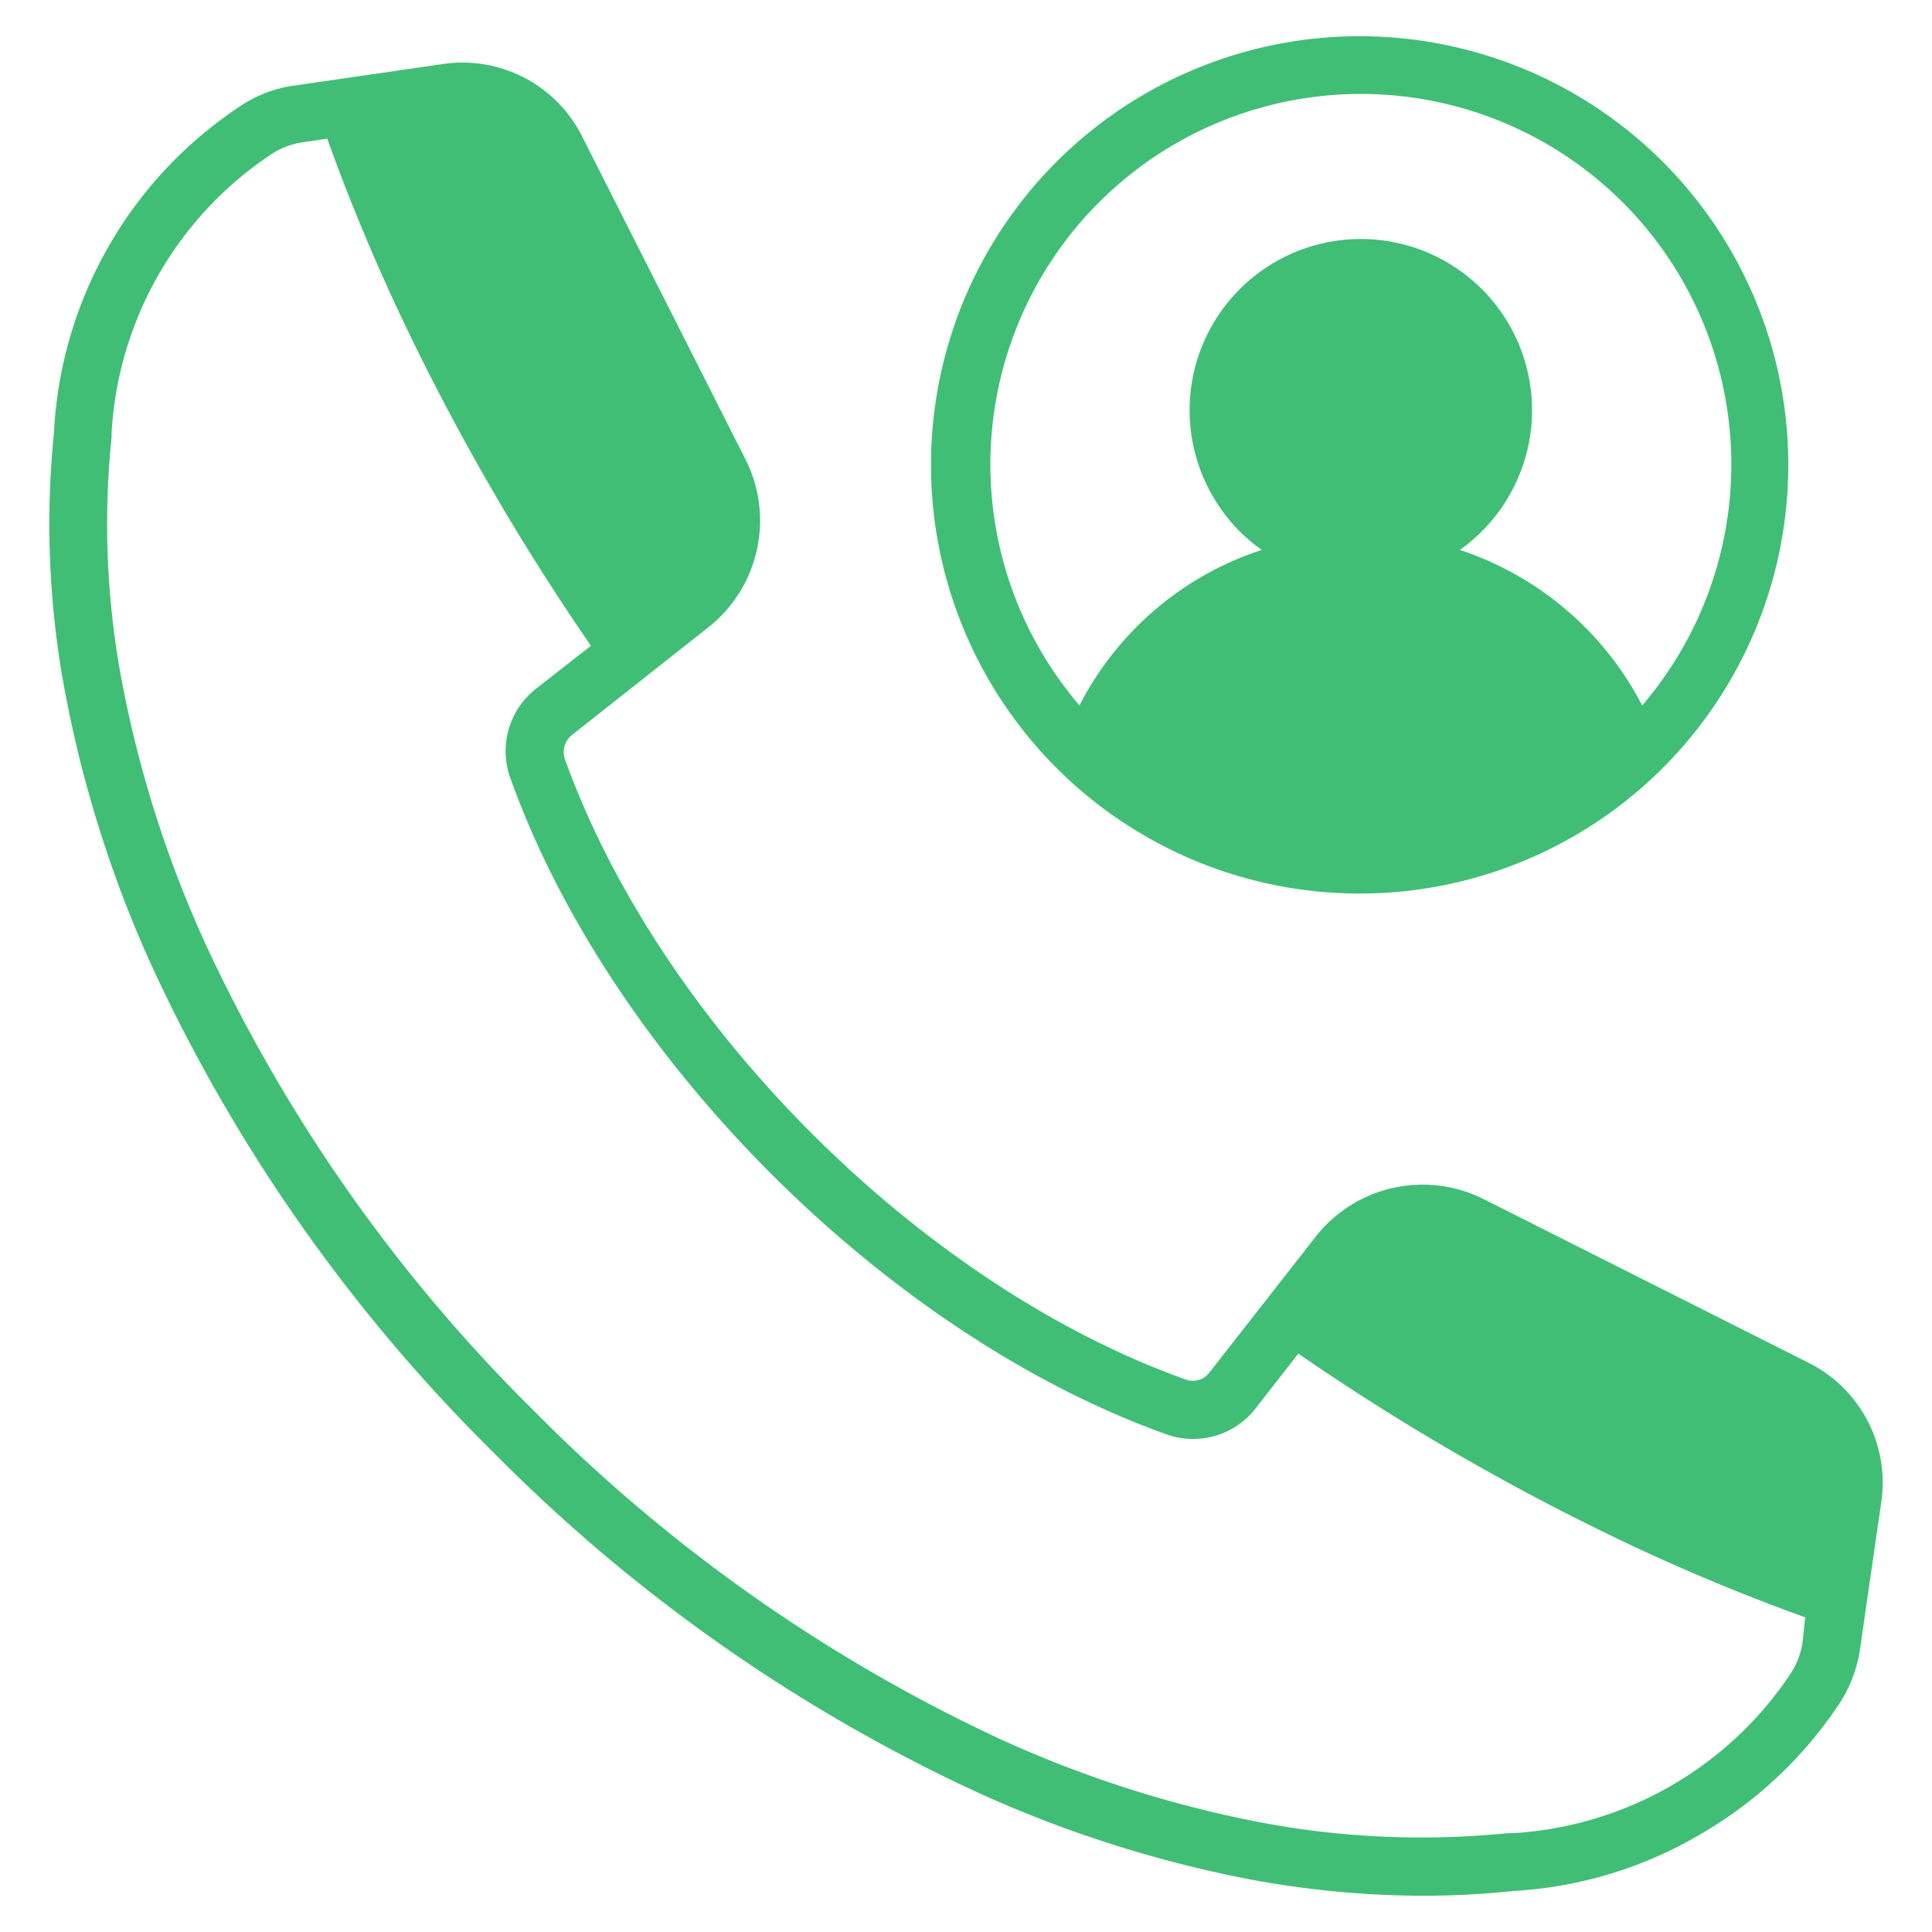
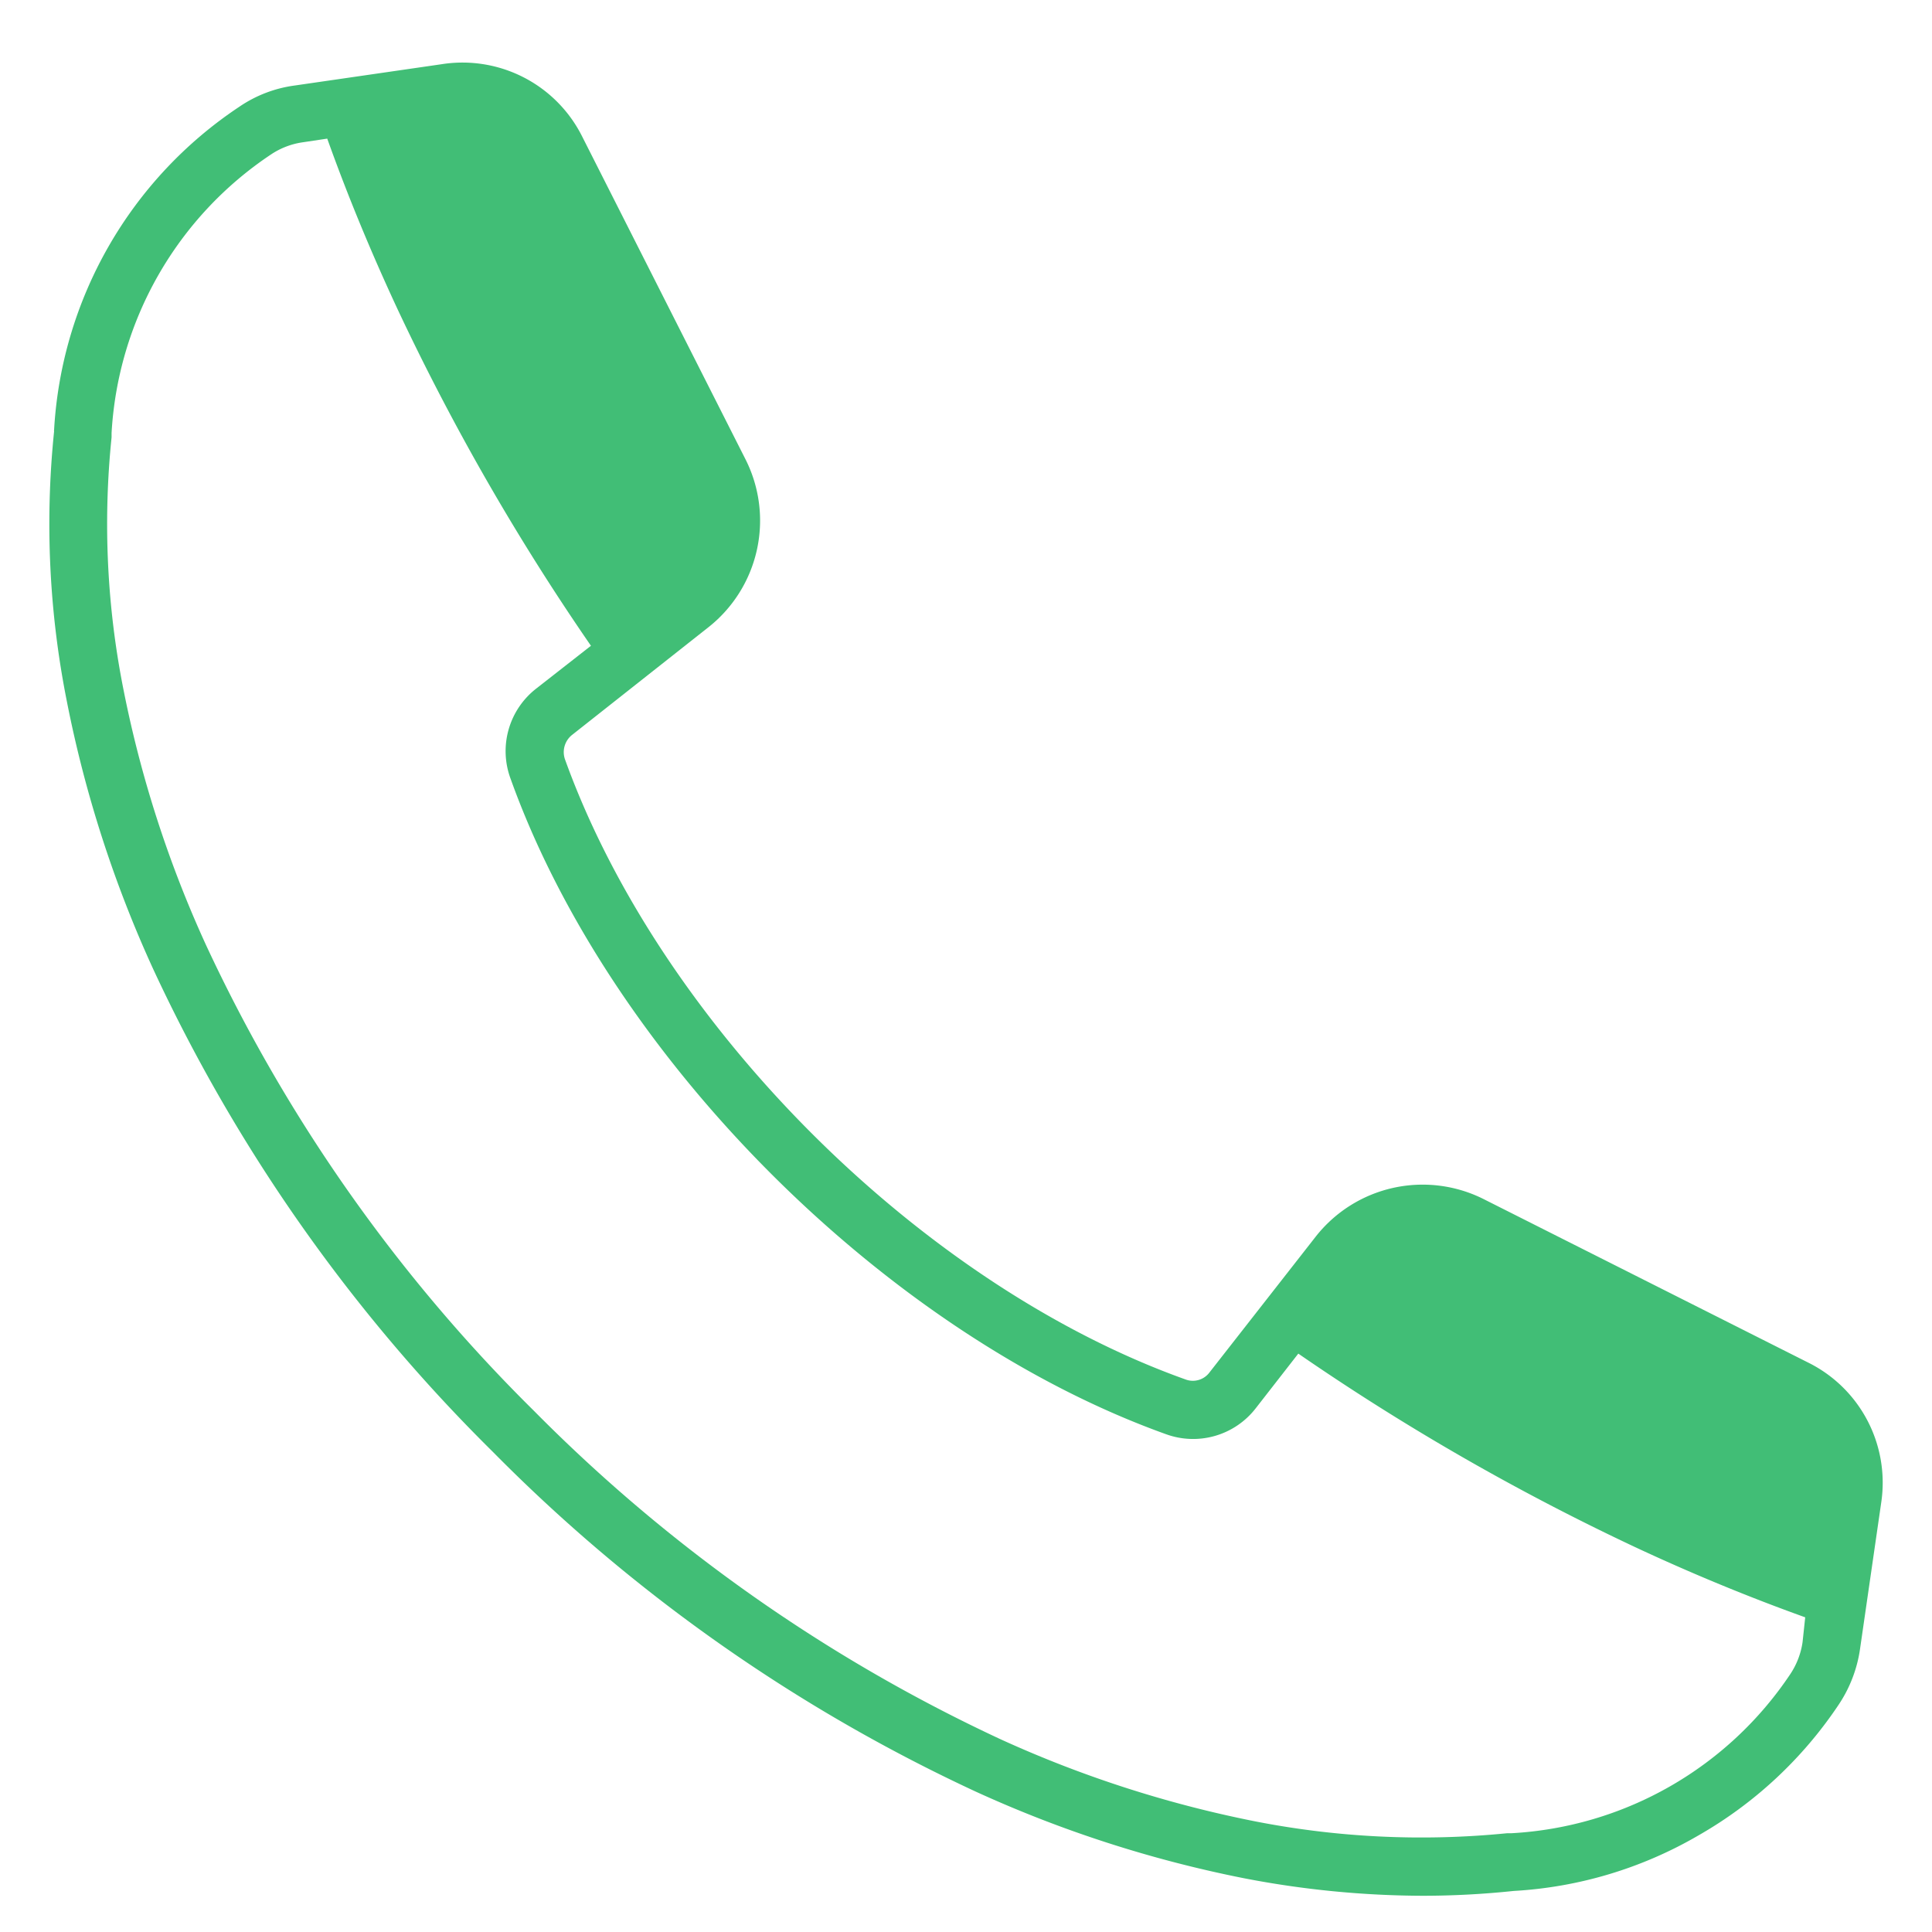
<svg xmlns="http://www.w3.org/2000/svg" id="Layer_1" data-name="Layer 1" viewBox="0 0 80 80">
  <defs>
    <style>.cls-1{fill:#41be76;}</style>
  </defs>
-   <path class="cls-1" d="M56.3,1.5A17.75,17.75,0,1,0,74.05,19.25,17.75,17.75,0,0,0,56.3,1.5ZM68,29.21a13.16,13.16,0,0,0-7.55-6.44,7.09,7.09,0,1,0-9.89-1.69,6.78,6.78,0,0,0,1.69,1.69,13,13,0,0,0-7.55,6.44,15.34,15.34,0,1,1,23.3,0Z" />
  <path class="cls-1" d="M74.87,56.42l-13.4-6.75a5.63,5.63,0,0,0-7,1.55l-4.38,5.6a.86.86,0,0,1-1,.3c-11-3.93-21.76-14.73-25.7-25.69a.91.91,0,0,1,.3-1L29.3,26a5.63,5.63,0,0,0,1.56-7L24.11,5.66a5.54,5.54,0,0,0-5.83-3l-6.07.88a5.31,5.31,0,0,0-2.3.88A17.24,17.24,0,0,0,2.24,17.8a.13.13,0,0,0,0,.06,37.54,37.54,0,0,0,.53,11.19A49.54,49.54,0,0,0,6.34,40.12a68.86,68.86,0,0,0,14.07,20,68.82,68.82,0,0,0,20,14.07,50.14,50.14,0,0,0,11.08,3.58,39.48,39.48,0,0,0,7.43.73,36.28,36.28,0,0,0,3.76-.2h0A17.11,17.11,0,0,0,70.33,76a17.29,17.29,0,0,0,5.81-5.42,5.57,5.57,0,0,0,.88-2.3l.88-6.08A5.55,5.55,0,0,0,74.87,56.42ZM74.64,68a3.22,3.22,0,0,1-.5,1.31,14.87,14.87,0,0,1-11.55,6.6l-.18,0a35.78,35.78,0,0,1-10.48-.5A47.72,47.72,0,0,1,41.39,72,66.84,66.84,0,0,1,22.11,58.42,66.55,66.55,0,0,1,8.53,39.13,47.55,47.55,0,0,1,5.12,28.59a35.1,35.1,0,0,1-.5-10.48c0-.06,0-.11,0-.18A14.87,14.87,0,0,1,11.23,6.39a3.17,3.17,0,0,1,1.32-.5l1-.15c.84,2.35,1.82,4.72,2.92,7.08a97.66,97.66,0,0,0,8,13.92L22.22,28.5a3.28,3.28,0,0,0-1.08,3.74c4.15,11.58,15.57,23,27.15,27.15A3.28,3.28,0,0,0,52,58.31l1.76-2.26a98.07,98.07,0,0,0,13.92,8c2.35,1.1,4.73,2.08,7.07,2.92Z" />
</svg>